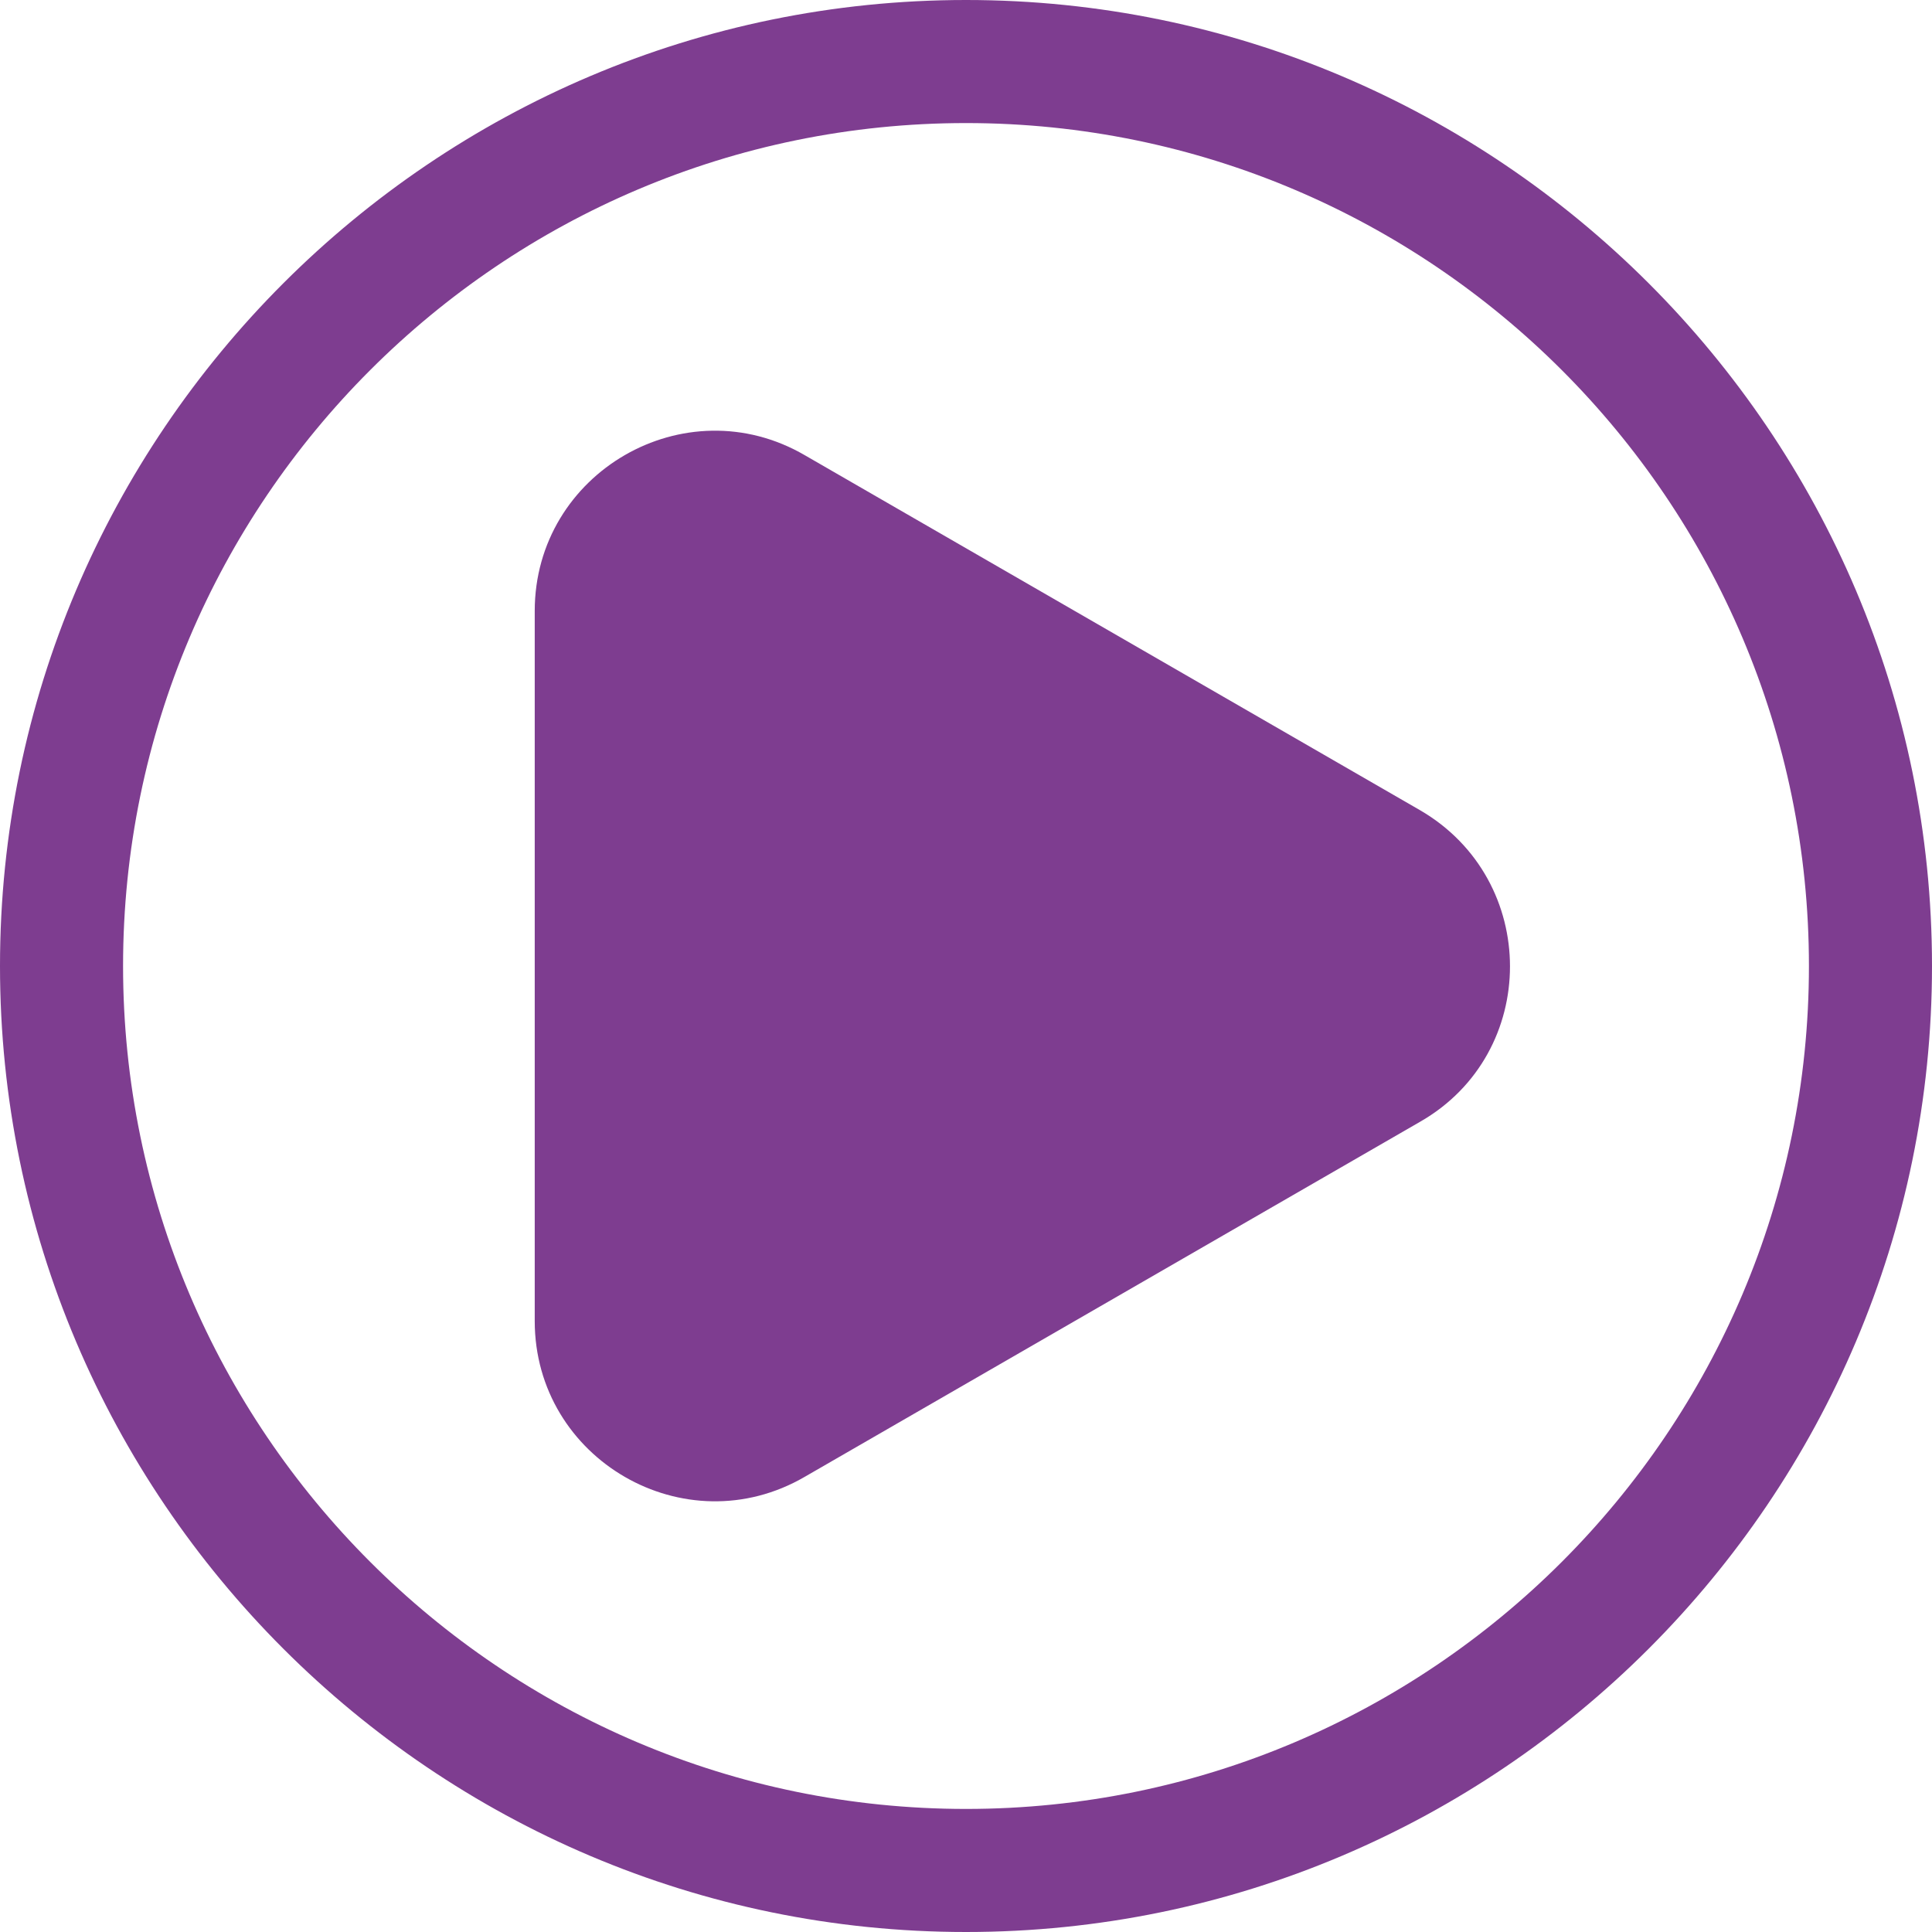
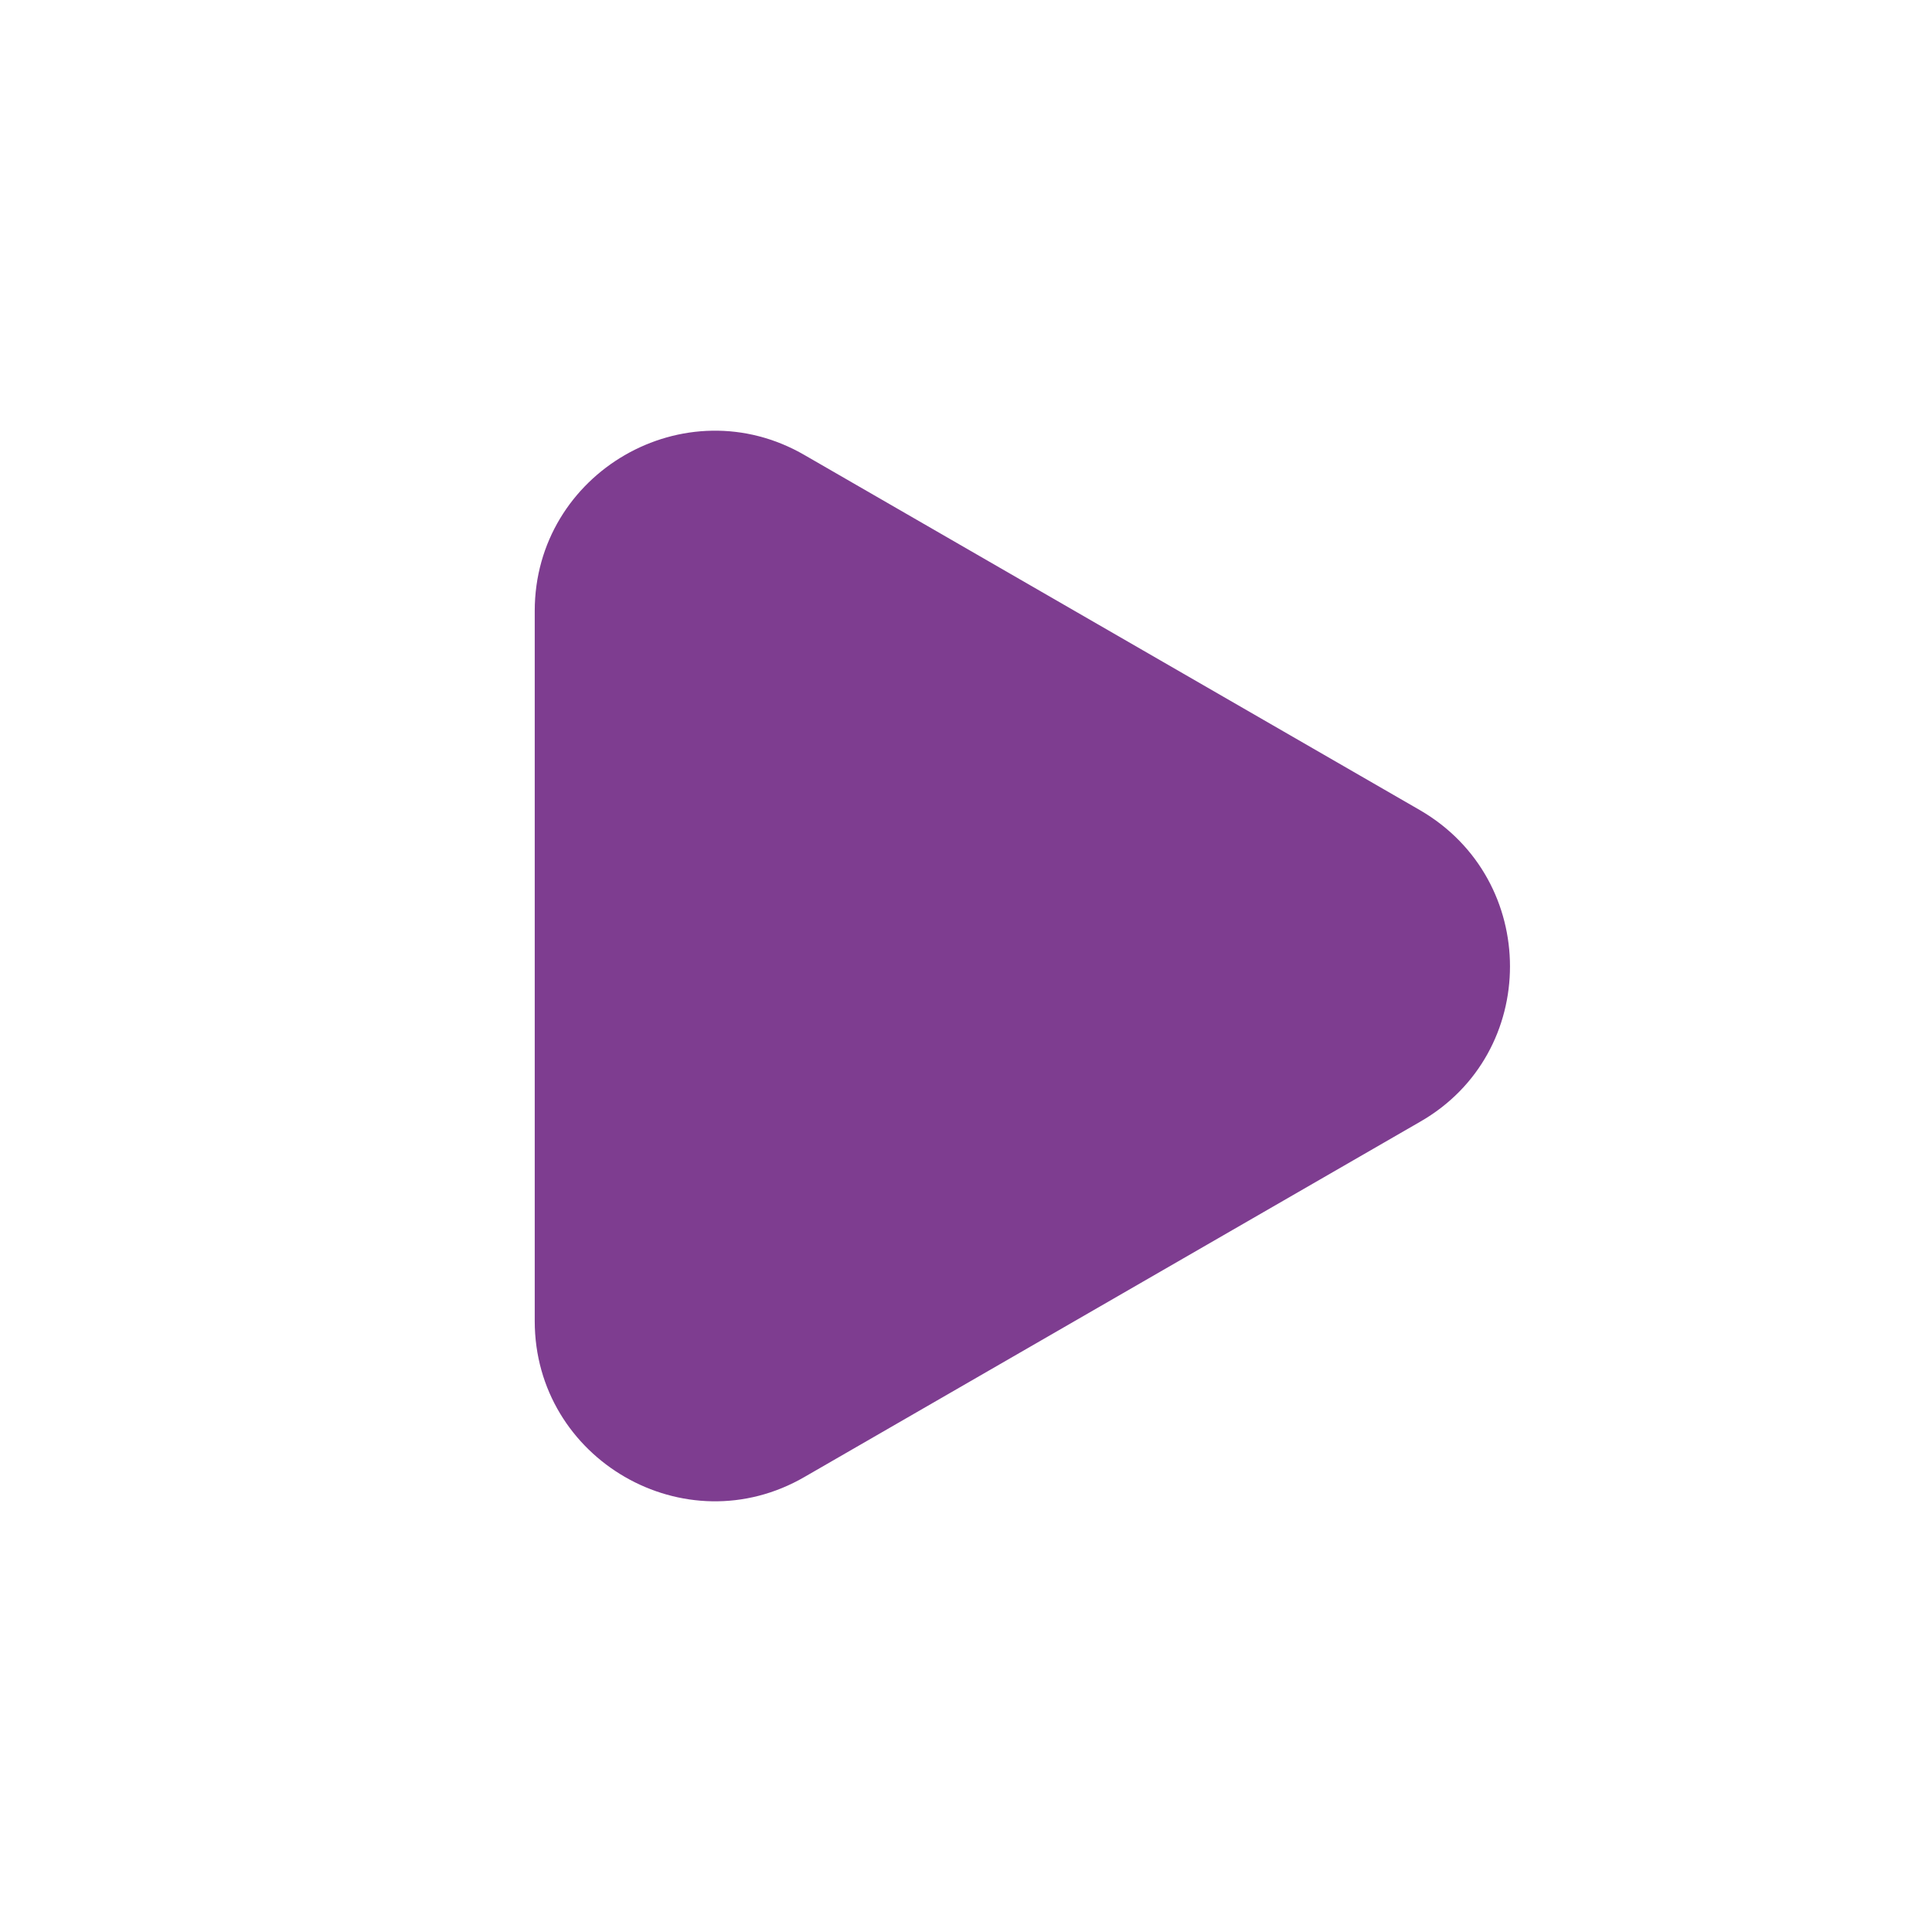
<svg xmlns="http://www.w3.org/2000/svg" version="1.1" id="Capa_1" x="0px" y="0px" viewBox="0 0 177.4 177.4" style="enable-background:new 0 0 177.4 177.4;" xml:space="preserve">
  <style type="text/css">
	.st0{fill:#7E3D90;}
</style>
-   <path class="st0" d="M88.7,0c48.9,0,88.7,39.8,88.7,88.7s-39.8,88.7-88.7,88.7S0,137.6,0,88.7S39.8,0,88.7,0z M88.7,166.1  c42.7,0,77.4-34.7,77.4-77.4s-34.7-77.4-77.4-77.4S11.3,46,11.3,88.7S46,166.1,88.7,166.1z" />
  <path class="st0" d="M130.4,74.4L73.9,41.8c-11-6.4-24.8,1.6-24.8,14.3v65.2c0,12.7,13.8,20.7,24.8,14.3l56.5-32.6  C141.4,96.7,141.4,80.8,130.4,74.4z" />
</svg>